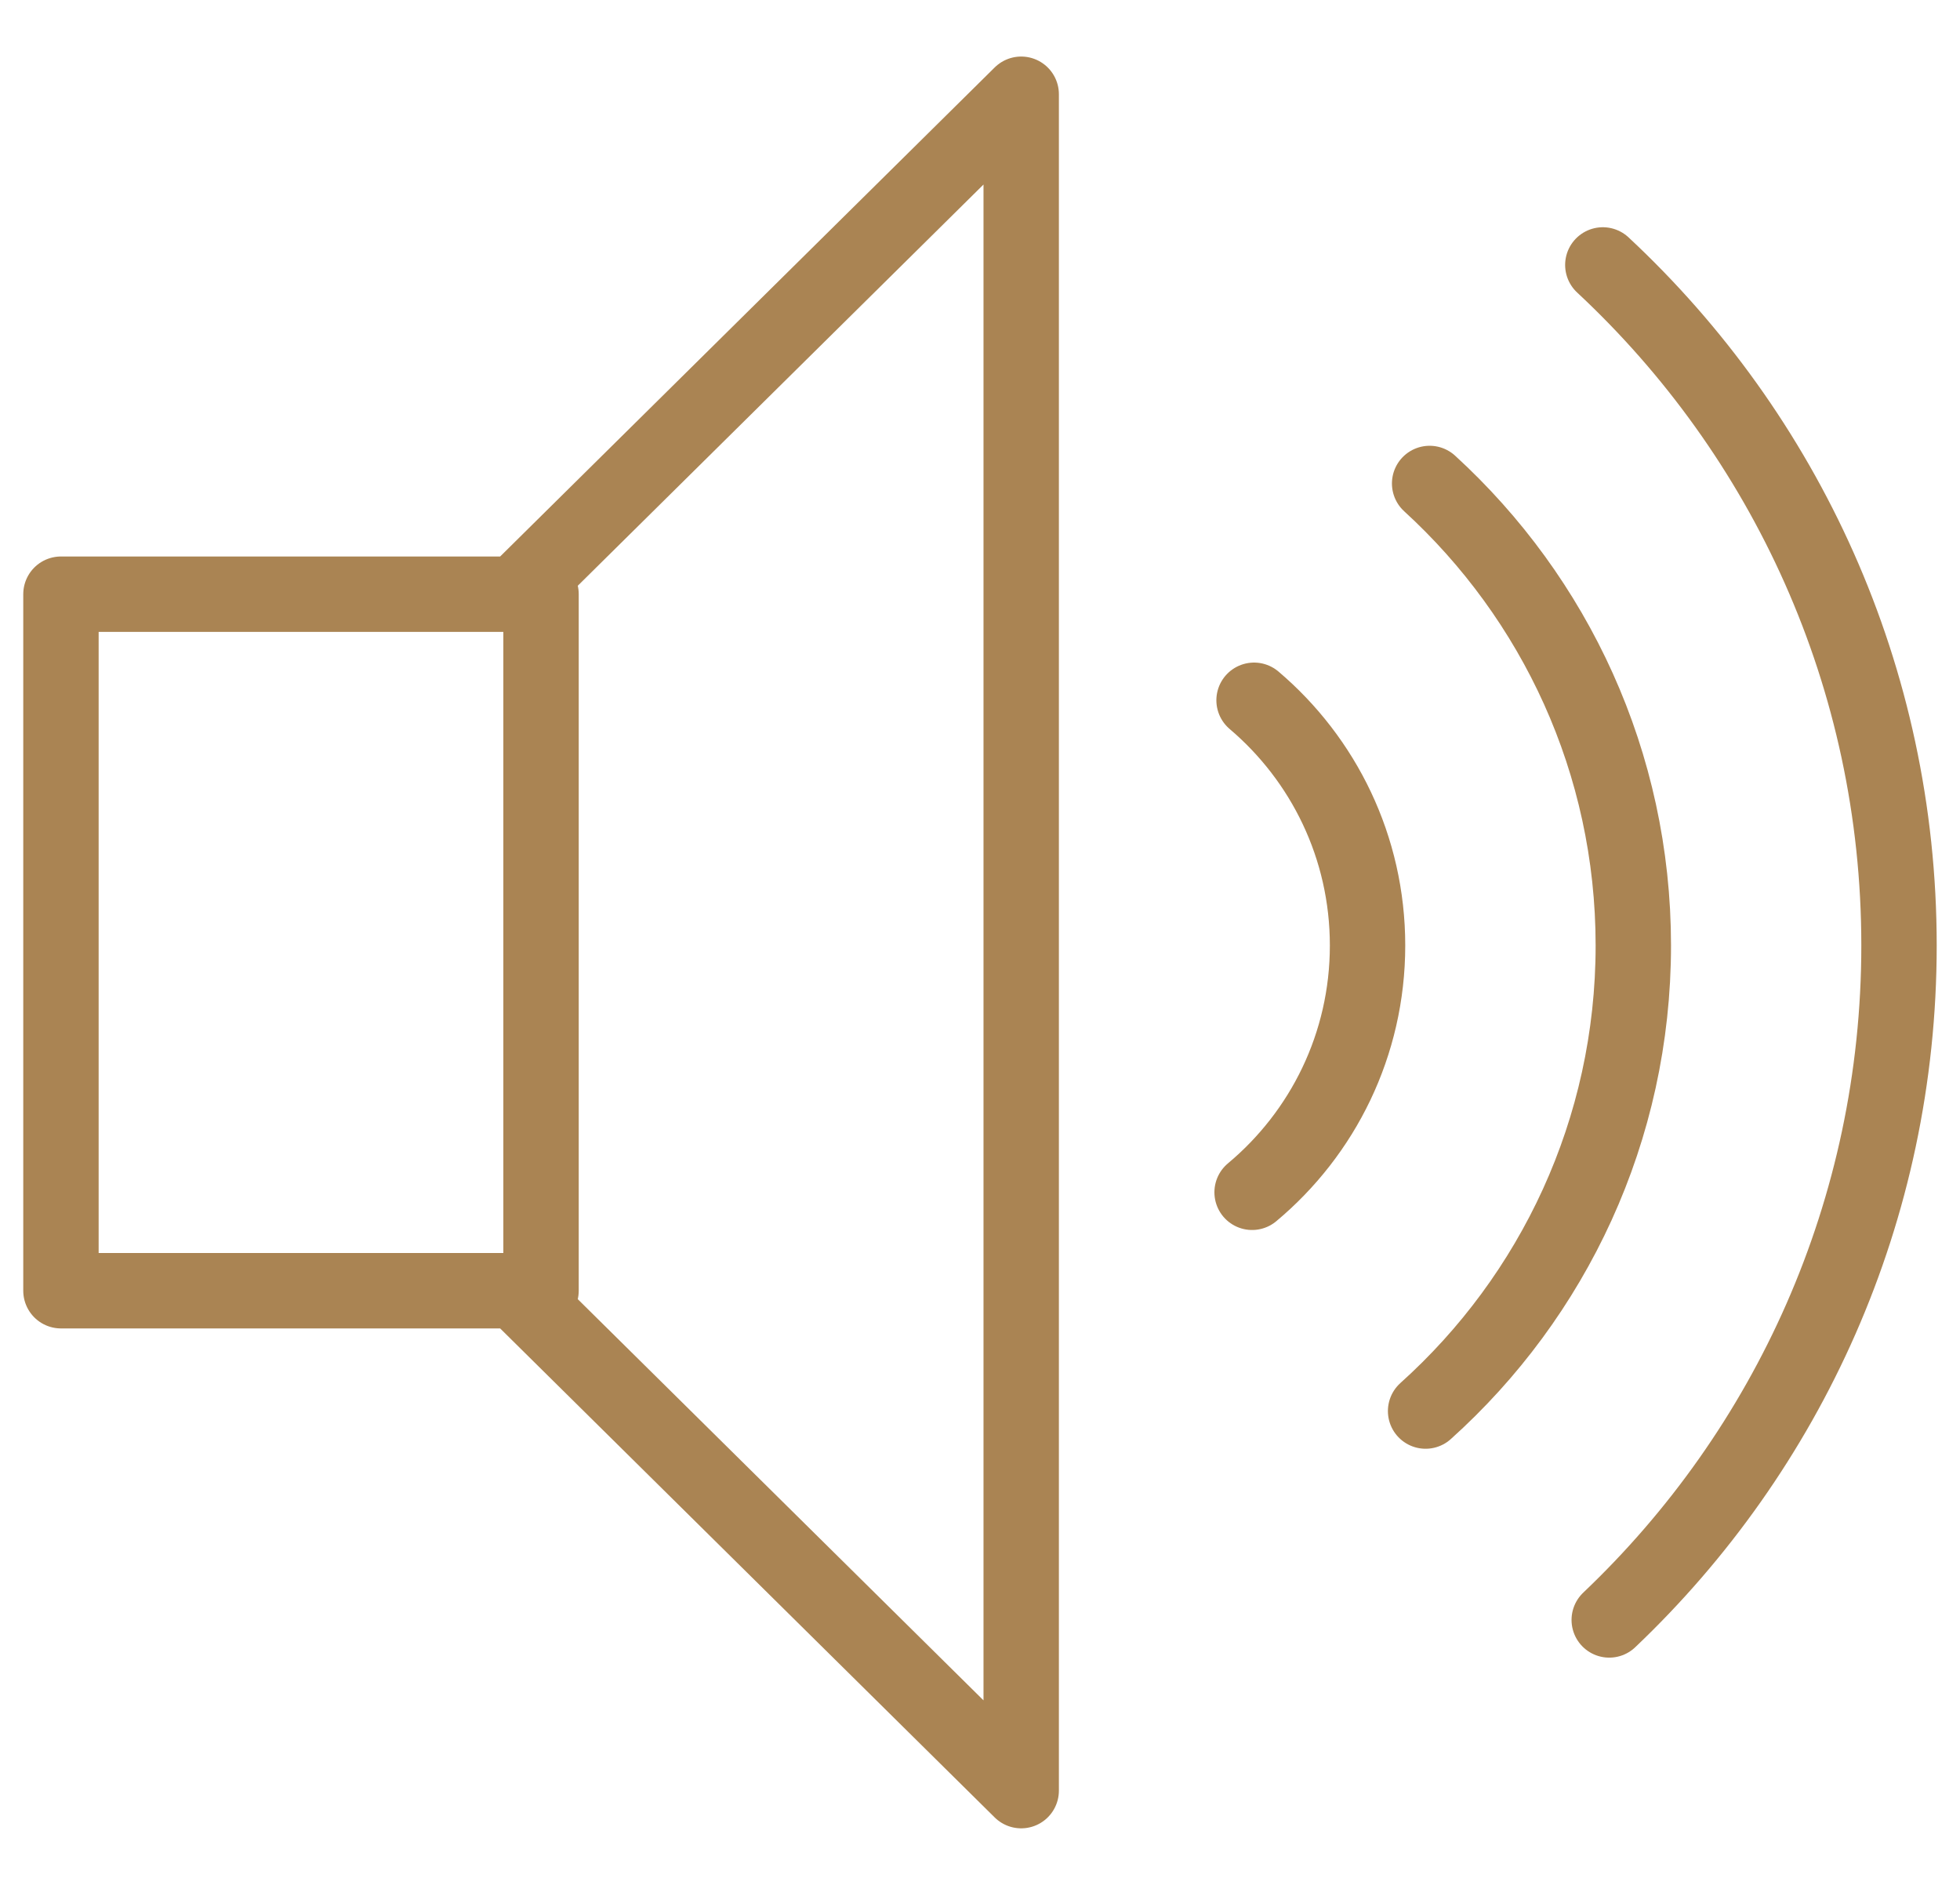
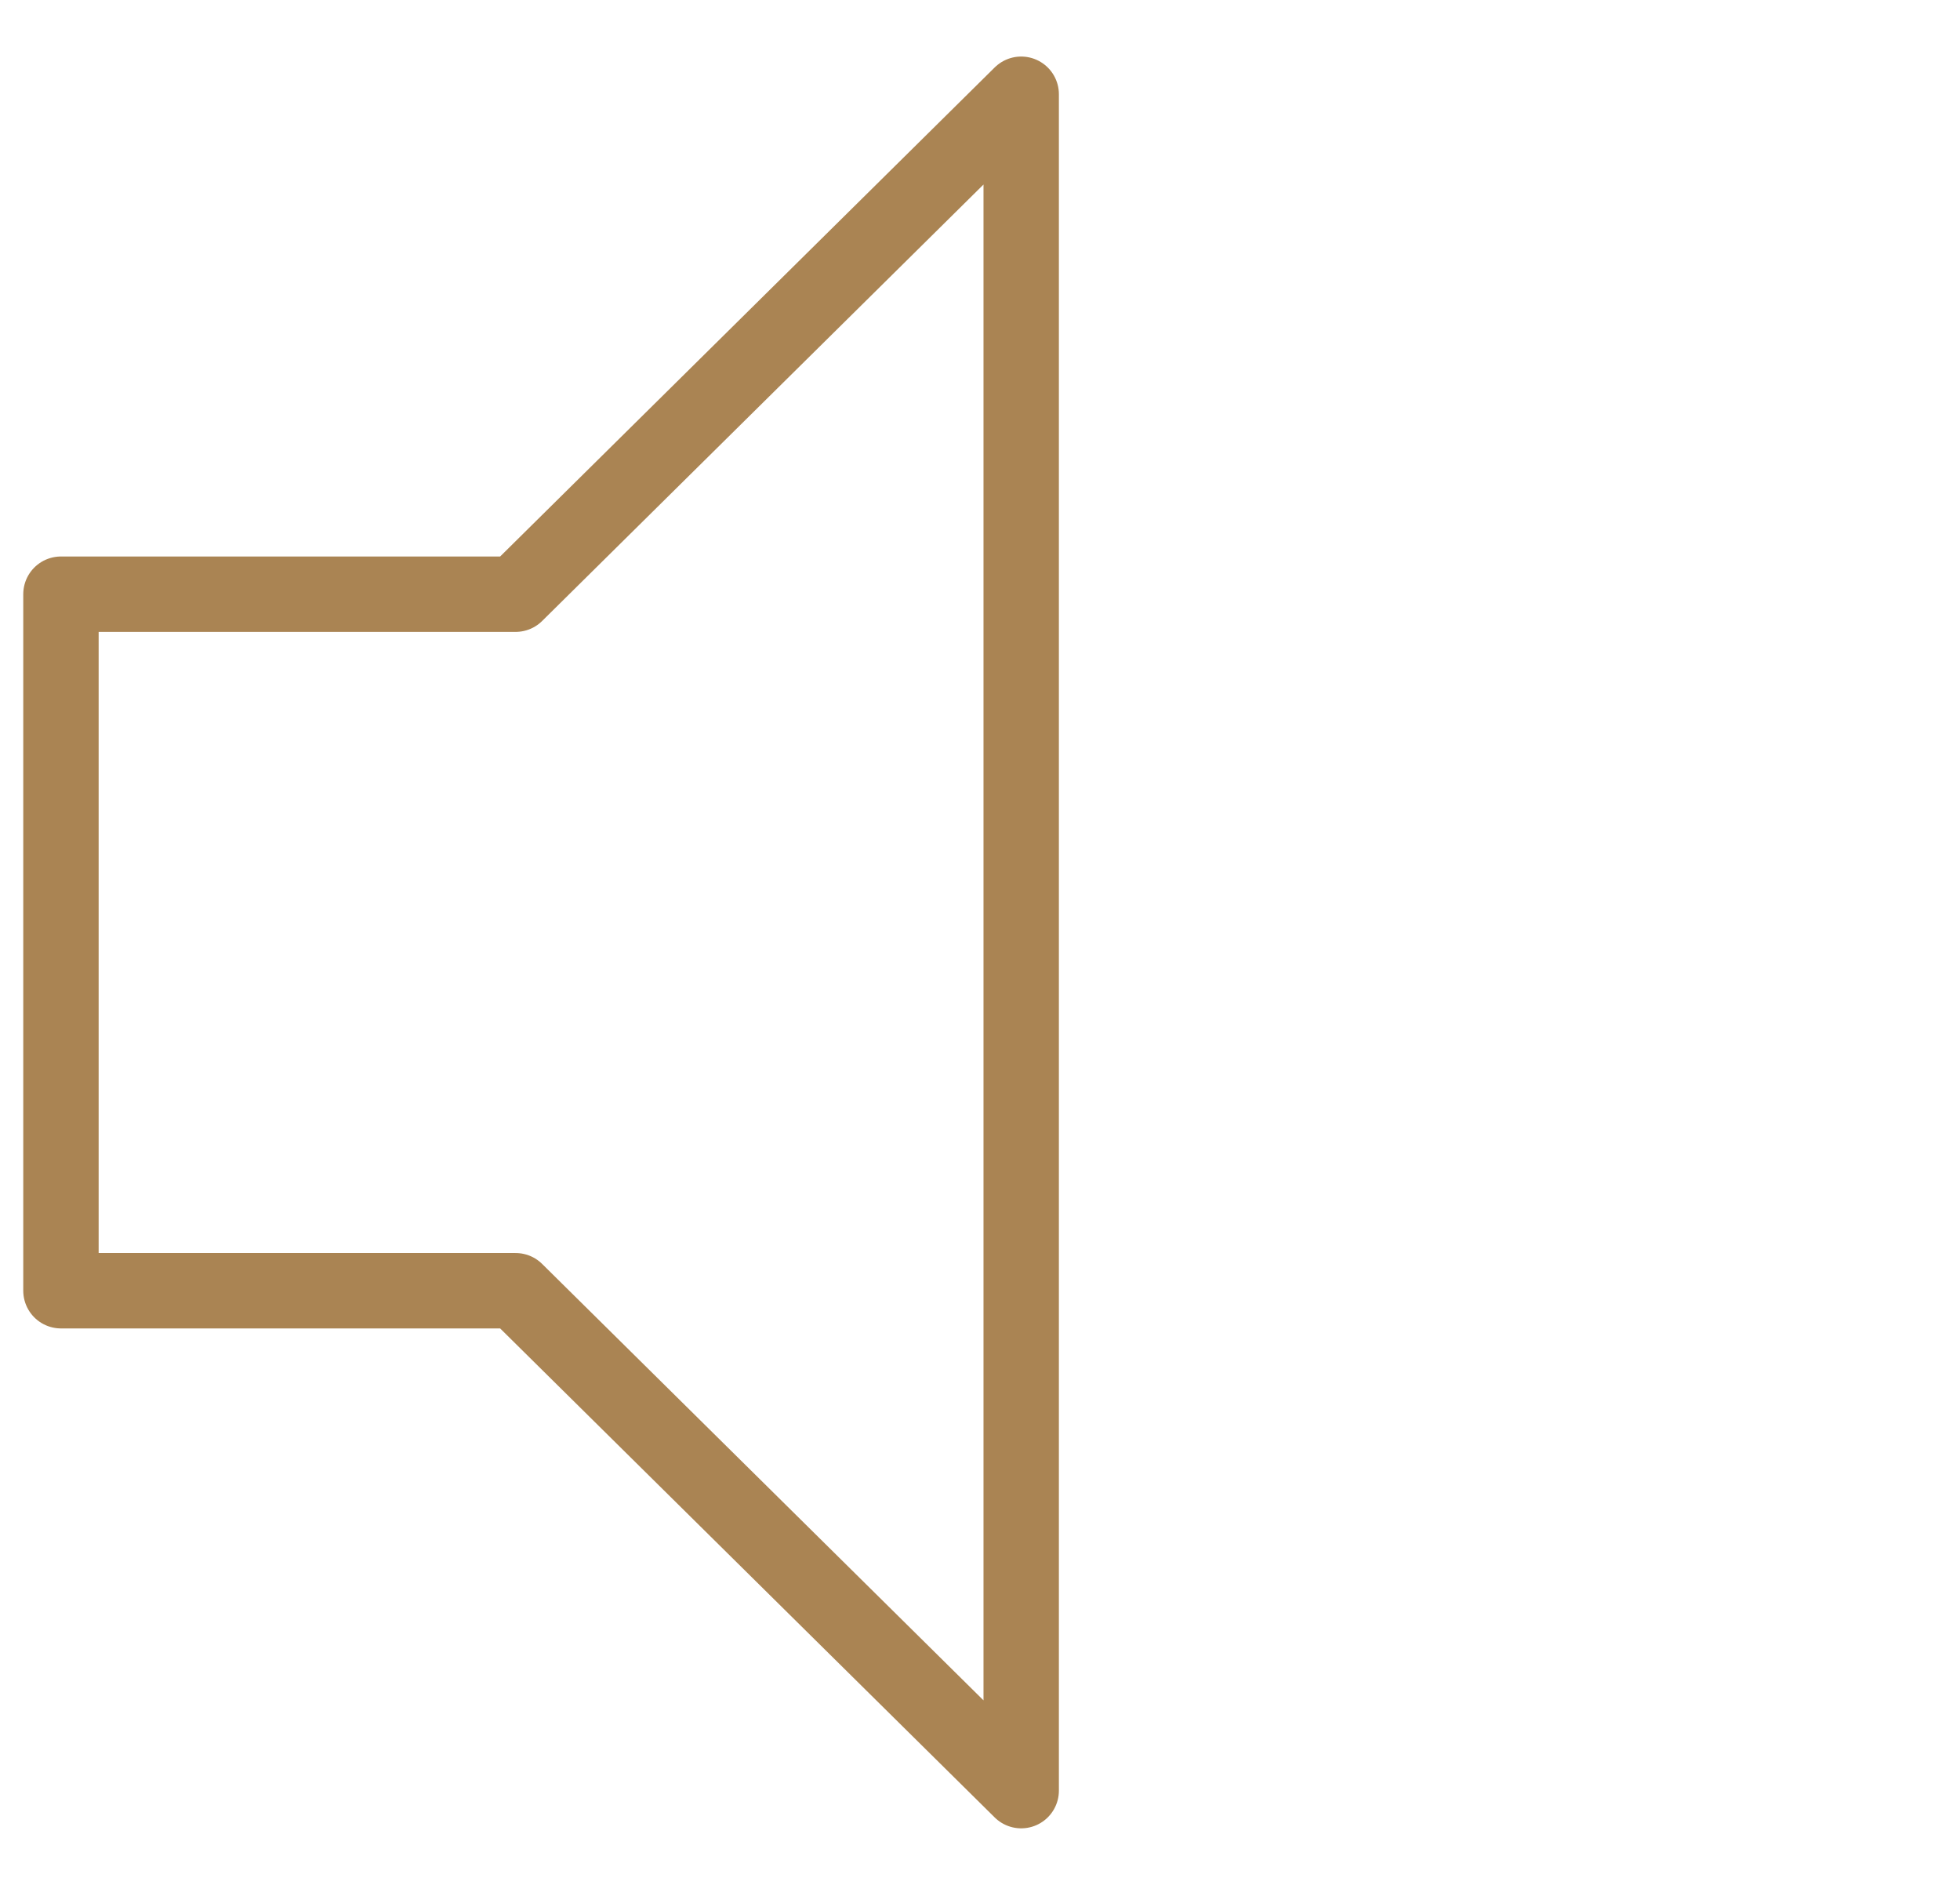
<svg xmlns="http://www.w3.org/2000/svg" version="1.1" id="Calque_1" x="0px" y="0px" width="52px" height="50px" viewBox="0 0 52 50" enable-background="new 0 0 52 50" xml:space="preserve">
  <g>
    <polygon fill="none" stroke="#AA8453" stroke-width="2" stroke-linecap="round" stroke-linejoin="round" stroke-miterlimit="22.926" points="   1.617,15.762 13.68,15.762 27.093,2.5 27.093,47.5 13.68,34.239 1.617,34.239 1.617,15.762  " />
-     <path fill="none" stroke="#AA8453" stroke-width="2" stroke-linecap="round" stroke-linejoin="round" stroke-miterlimit="22.926" d="   M33.271,18.576c1.843,1.564,3.011,3.897,3.011,6.504c0,2.632-1.19,4.984-3.063,6.548" />
-     <path fill="none" stroke="#AA8453" stroke-width="2" stroke-linecap="round" stroke-linejoin="round" stroke-miterlimit="22.926" d="   M37.929,12.825c3.32,3.035,5.404,7.401,5.404,12.255c0,4.904-2.129,9.313-5.511,12.351" />
-     <path fill="none" stroke="#AA8453" stroke-width="2" stroke-linecap="round" stroke-linejoin="round" stroke-miterlimit="22.926" d="   M42.524,7.028c4.834,4.503,7.858,10.925,7.858,18.052c0,7.043-2.954,13.397-7.688,17.892" />
-     <line fill="none" stroke="#AA8453" stroke-width="2" stroke-linecap="round" stroke-linejoin="round" stroke-miterlimit="22.926" x1="14.354" y1="15.761" x2="14.354" y2="34.238" />
  </g>
</svg>